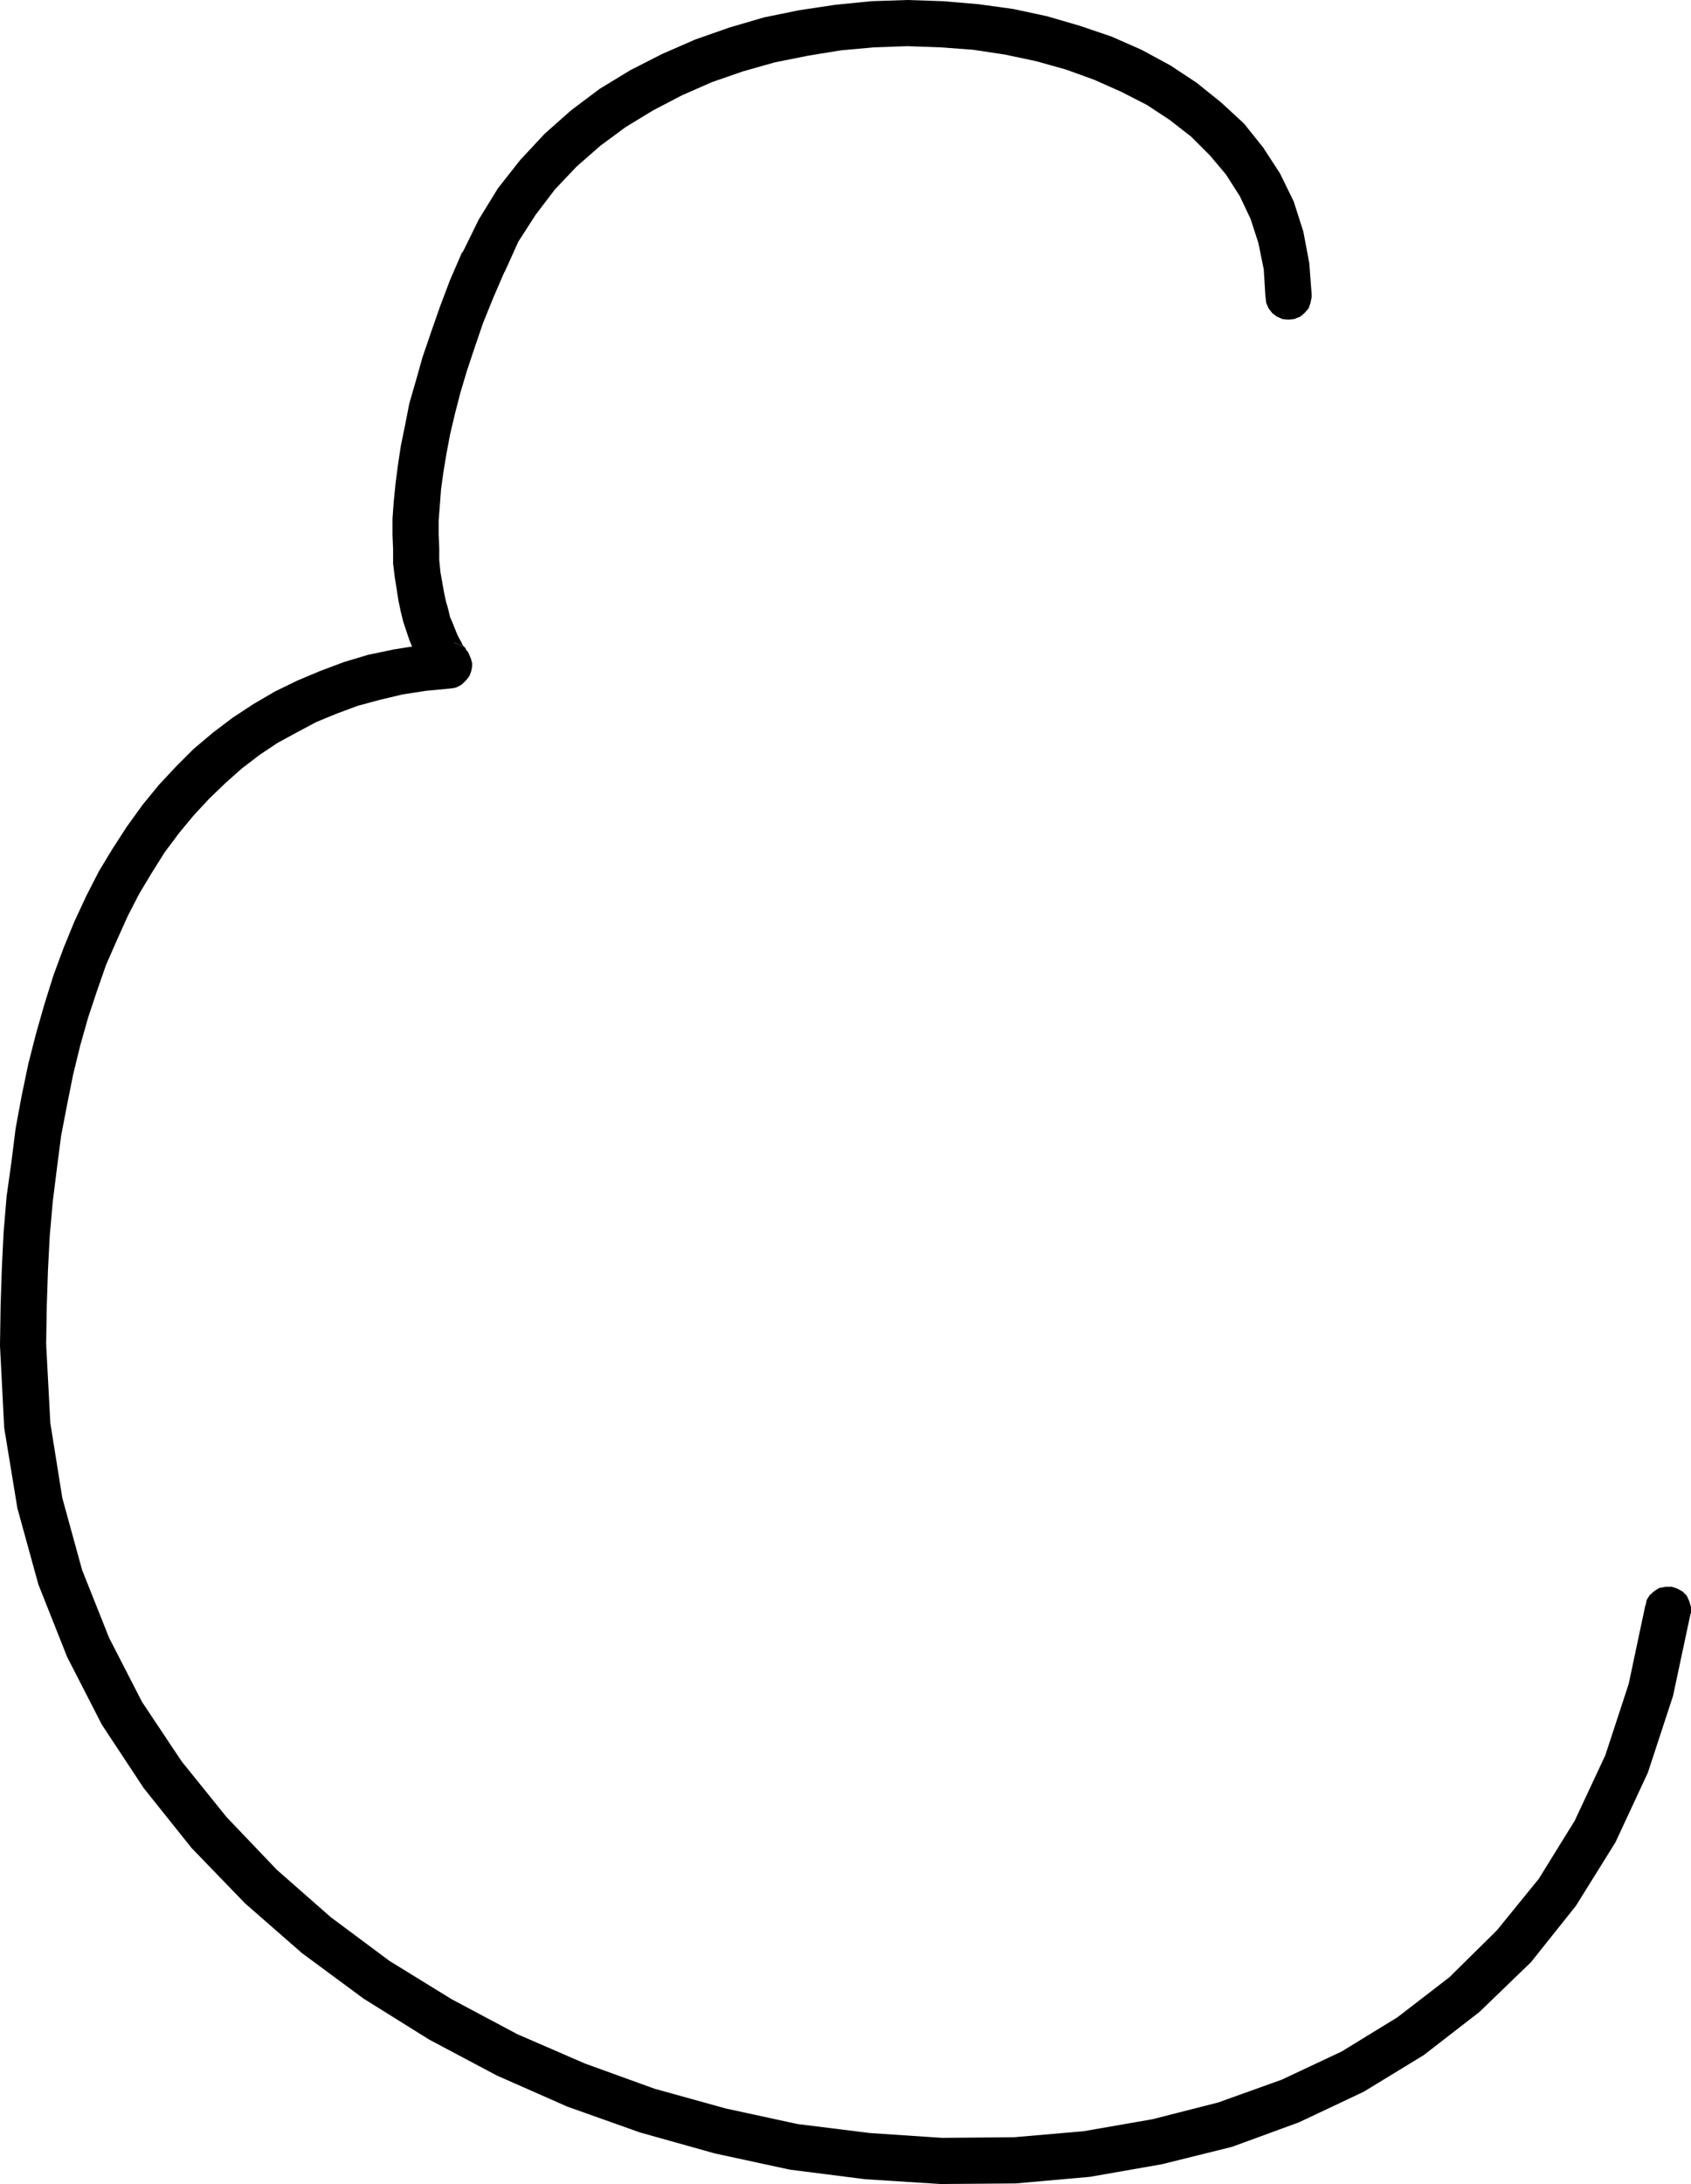
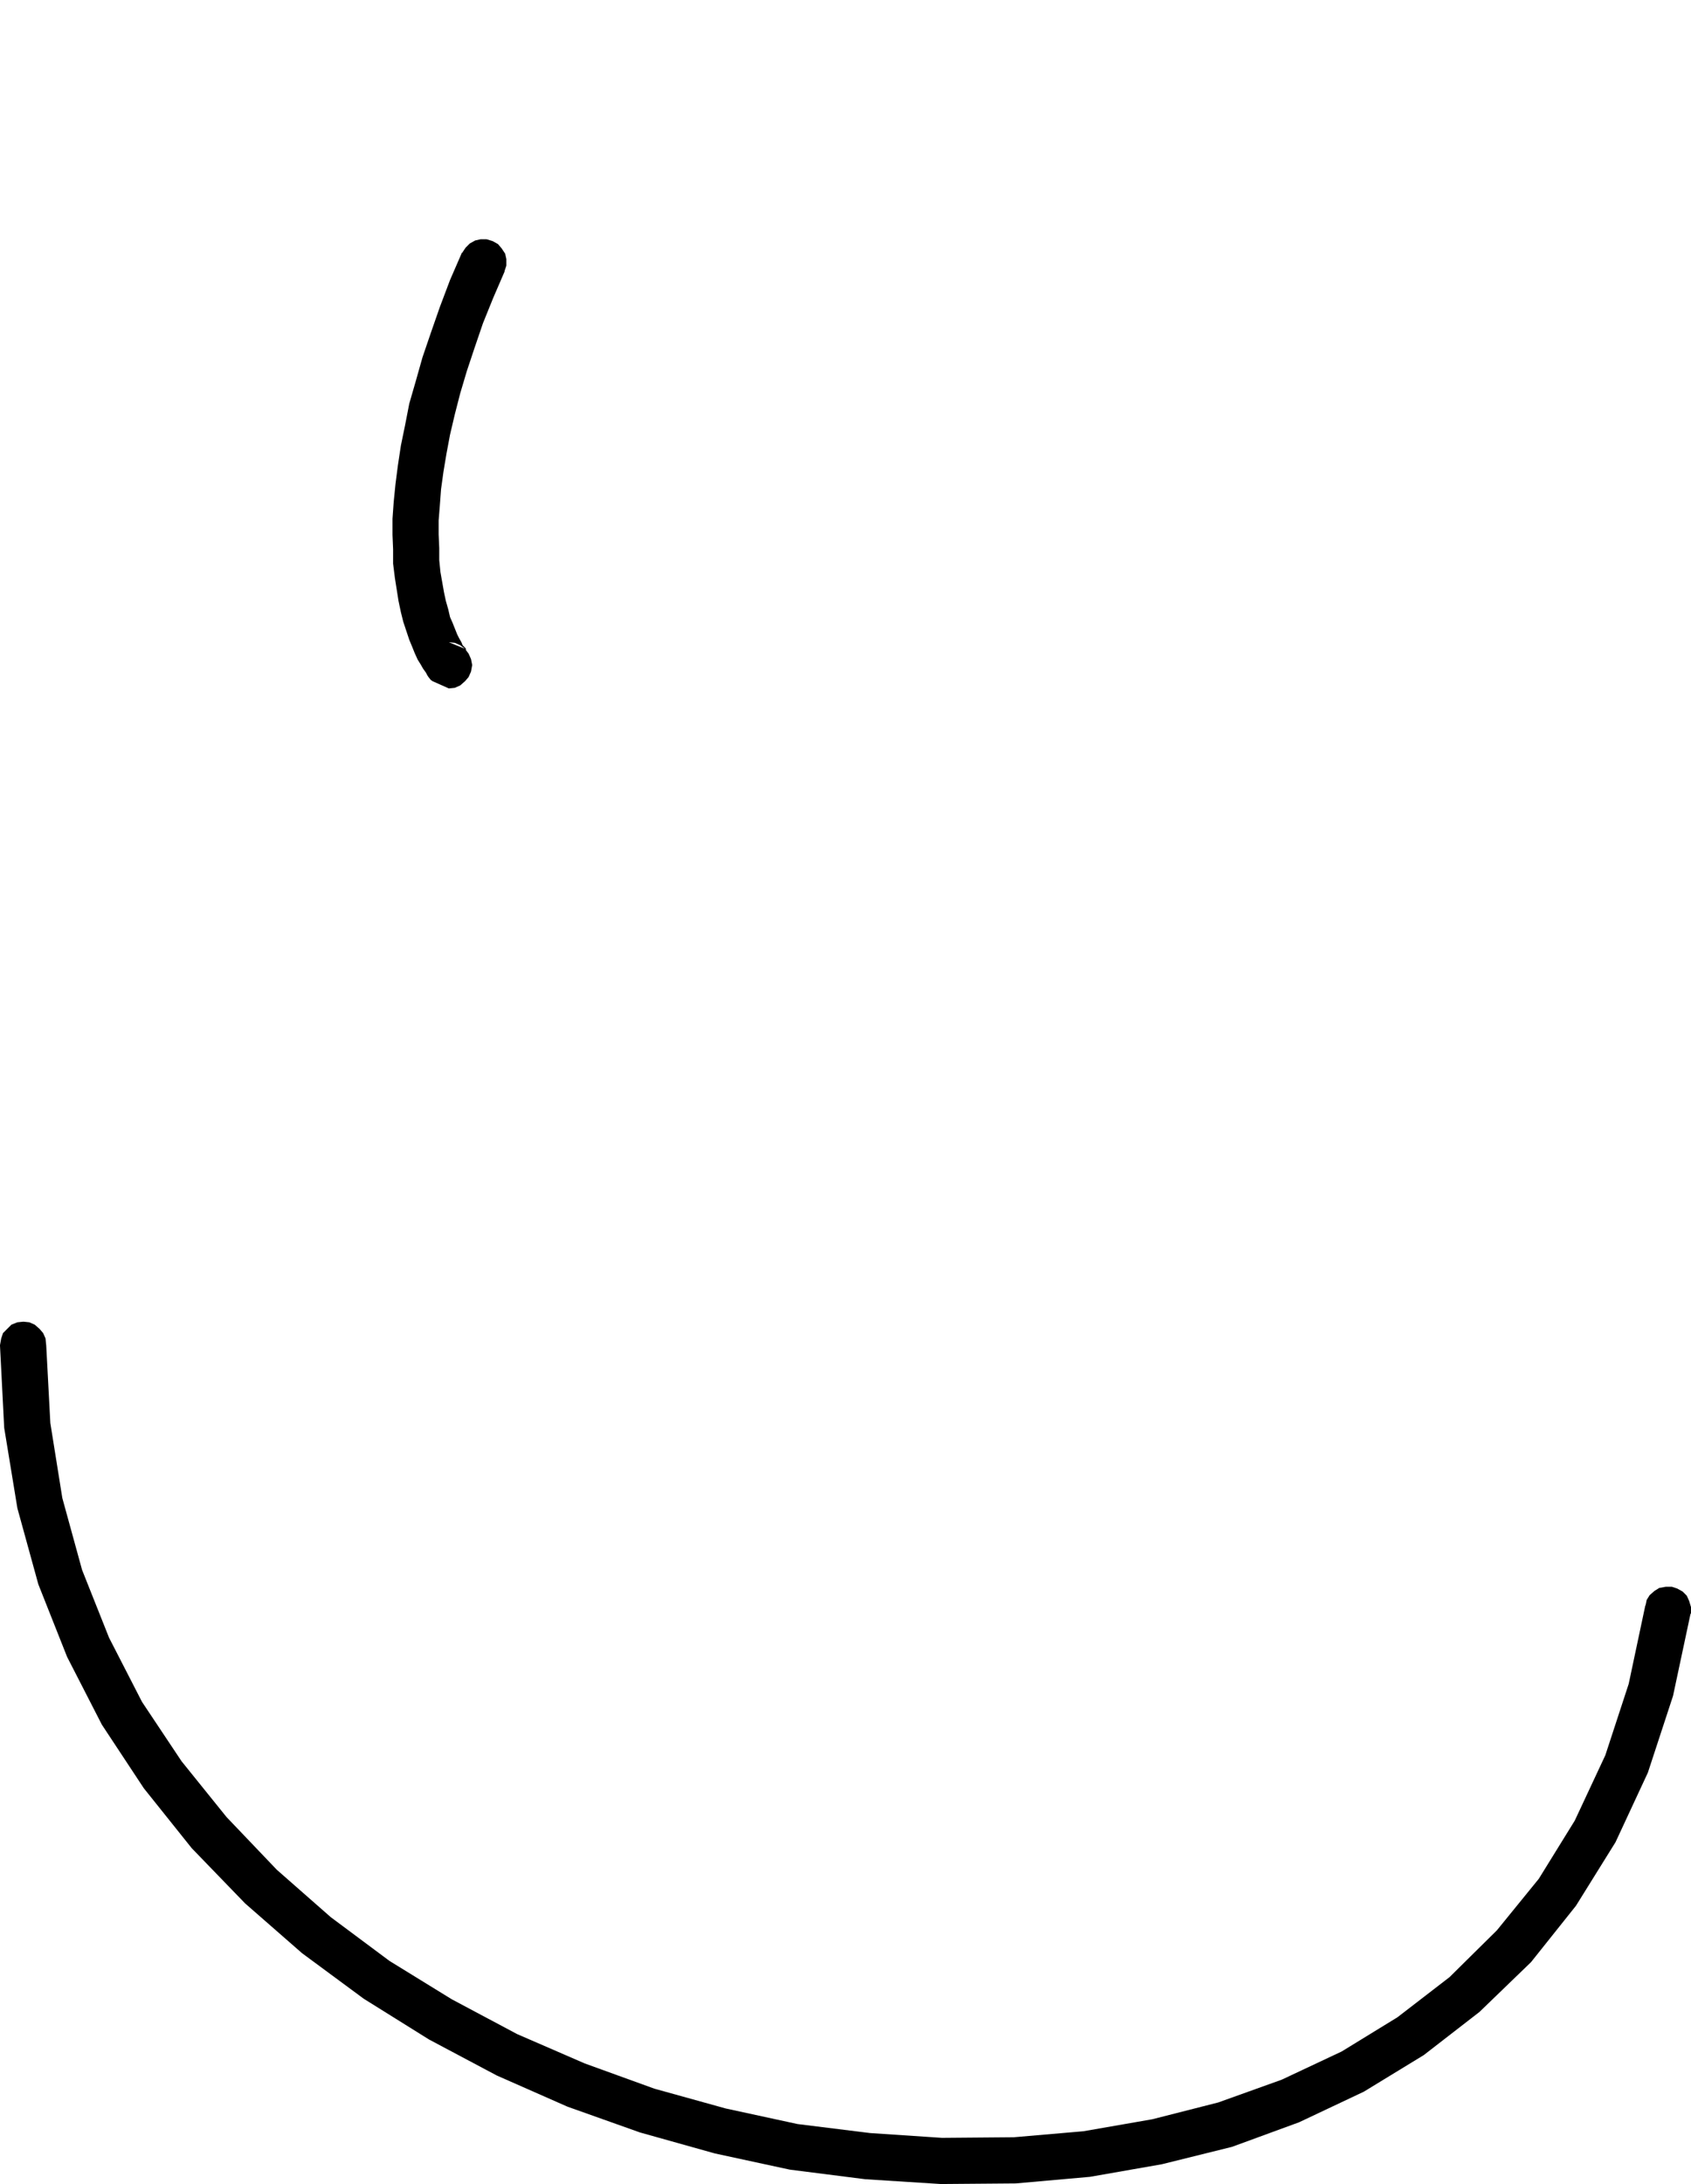
<svg xmlns="http://www.w3.org/2000/svg" xmlns:ns1="http://sodipodi.sourceforge.net/DTD/sodipodi-0.dtd" xmlns:ns2="http://www.inkscape.org/namespaces/inkscape" version="1.0" width="120.63mm" height="155.711mm" id="svg4" ns1:docname="Squiggle C.wmf">
  <ns1:namedview id="namedview4" pagecolor="#ffffff" bordercolor="#000000" borderopacity="0.25" ns2:showpageshadow="2" ns2:pageopacity="0.0" ns2:pagecheckerboard="0" ns2:deskcolor="#d1d1d1" ns2:document-units="mm" />
  <defs id="defs1">
    <pattern id="WMFhbasepattern" patternUnits="userSpaceOnUse" width="6" height="6" x="0" y="0" />
  </defs>
-   <path style="fill:#000000;fill-opacity:1;fill-rule:evenodd;stroke:none" d="m 341.216,79.988 0.162,1.616 0.646,1.454 0.969,1.293 1.292,0.97 1.454,0.646 1.616,0.162 1.616,-0.162 1.616,-0.646 1.131,-0.97 1.131,-1.293 0.485,-1.454 0.323,-1.616 V 79.503 l -0.646,-8.564 -1.616,-8.564 -2.585,-8.08 -3.716,-7.595 -4.524,-6.948 -5.17,-6.464 -6.139,-5.656 -6.624,-5.333 -7.109,-4.686 -7.755,-4.201 -8.078,-3.555 -8.563,-2.909 -8.886,-2.585 -9.047,-1.939 -9.371,-1.293 L 254.296,0.323 244.603,0 l -9.694,0.323 -9.694,0.97 -9.694,1.454 -9.532,1.939 -9.371,2.747 -9.209,3.232 -8.886,3.878 -8.563,4.363 -8.24,5.009 -7.755,5.817 -7.109,6.302 -6.624,7.11 -5.978,7.595 -5.17,8.403 -4.362,8.888 -0.162,0.162 -0.323,1.616 v 1.616 l 0.323,1.454 0.808,1.454 1.131,1.131 1.454,0.808 1.454,0.485 h 1.616 l 1.616,-0.323 1.454,-0.808 1.131,-1.131 0.808,-1.454 v 0.323 l 3.716,-8.241 4.685,-7.272 5.17,-6.787 5.816,-6.14 6.462,-5.656 6.786,-5.009 7.432,-4.525 7.755,-4.04 8.078,-3.555 8.401,-2.909 8.563,-2.424 8.886,-1.778 8.886,-1.454 8.886,-0.808 9.047,-0.323 9.047,0.323 8.724,0.646 8.563,1.293 8.401,1.778 8.078,2.262 7.593,2.747 7.27,3.232 6.947,3.555 6.139,4.04 5.816,4.525 5.008,5.009 4.362,5.171 3.716,5.817 2.908,6.14 2.1,6.464 1.454,7.11 0.485,7.918 z" id="path1" />
  <path style="fill:#000000;fill-opacity:1;fill-rule:evenodd;stroke:none" d="m 136.034,73.039 0.485,-1.454 v -1.778 l -0.323,-1.454 -0.969,-1.454 -0.969,-1.131 -1.454,-0.808 -1.616,-0.485 h -1.616 l -1.454,0.323 -1.454,0.808 -1.131,1.131 -0.969,1.454 v -0.162 l -3.231,7.433 -2.747,7.272 -2.423,6.948 -2.262,6.625 -1.777,6.302 -1.777,6.14 -1.131,5.817 -1.131,5.494 -0.808,5.333 -0.646,5.009 -0.485,4.848 -0.323,4.525 v 4.363 l 0.162,3.878 v 3.878 l 0.485,3.878 0.485,3.07 0.485,3.07 0.646,3.07 0.646,2.585 0.808,2.424 0.808,2.424 0.808,1.939 0.646,1.616 0.808,1.778 0.808,1.293 0.646,1.131 0.808,1.131 0.323,0.646 0.323,0.485 0.646,0.808 0.485,0.323 4.362,1.939 1.616,-0.162 1.454,-0.646 1.292,-1.131 0.969,-1.131 0.646,-1.454 0.323,-1.778 -0.323,-1.616 -0.646,-1.454 -0.969,-1.293 -1.292,-0.97 -1.454,-0.646 -1.616,-0.162 4.362,1.778 0.162,0.162 0.162,0.162 -0.162,-0.485 -0.485,-0.485 -0.323,-0.323 -0.323,-0.808 -0.646,-1.131 -0.485,-0.97 -0.646,-1.616 -0.646,-1.616 -0.646,-1.454 -0.485,-2.101 -0.646,-2.262 -0.485,-2.262 -0.485,-2.747 -0.485,-2.747 -0.323,-3.232 v -3.232 l -0.162,-3.717 v -3.717 l 0.323,-4.04 0.323,-4.363 0.646,-4.686 0.808,-4.848 0.969,-5.171 1.292,-5.494 1.454,-5.656 1.777,-5.979 2.1,-6.302 2.262,-6.625 2.747,-6.787 3.07,-7.11 z" id="path2" />
-   <path style="fill:#000000;fill-opacity:1;fill-rule:evenodd;stroke:none" d="m 121.494,185.507 1.616,-0.323 1.454,-0.808 1.131,-1.131 0.969,-1.293 0.485,-1.616 0.162,-1.616 -0.485,-1.454 -0.646,-1.616 -1.131,-1.131 -1.292,-0.808 -1.616,-0.646 h -1.616 -0.162 l -7.109,0.808 -7.109,1.131 -6.947,1.454 -6.462,1.939 -6.462,2.424 -6.139,2.585 -5.978,2.909 -5.816,3.393 -5.655,3.717 -5.331,4.04 -5.17,4.363 -4.685,4.686 -4.685,5.009 -4.362,5.333 -4.201,5.817 -3.877,5.979 -3.716,6.14 -3.393,6.625 -3.231,6.948 -2.908,7.11 -2.747,7.433 -2.423,7.756 -2.262,7.918 -2.1,8.241 -1.777,8.564 -1.616,8.726 -1.131,9.049 -1.292,9.211 -0.808,9.695 L 0.485,341.927 0.162,351.945 0,362.287 v 0.162 l 0.323,1.616 0.485,1.454 1.131,1.293 1.131,0.97 1.616,0.646 1.616,0.162 1.616,-0.162 1.454,-0.646 1.292,-0.97 0.969,-1.293 0.646,-1.454 0.162,-1.616 v 0 l 0.162,-10.18 0.323,-9.857 0.485,-9.372 0.808,-9.211 1.131,-9.049 1.131,-8.726 1.616,-8.403 1.616,-8.08 1.939,-7.918 2.1,-7.433 2.423,-7.272 2.423,-6.948 2.908,-6.625 2.908,-6.464 3.07,-5.979 3.393,-5.656 3.554,-5.656 3.877,-5.171 3.877,-4.686 4.201,-4.525 4.362,-4.201 4.362,-3.878 4.847,-3.717 4.847,-3.232 5.331,-2.909 5.17,-2.747 5.493,-2.262 5.655,-2.101 5.978,-1.616 6.139,-1.454 6.301,-0.97 6.786,-0.646 z" id="path3" />
  <path style="fill:#000000;fill-opacity:1;fill-rule:evenodd;stroke:none" d="m 12.44,362.449 -0.162,-1.778 -0.646,-1.454 -0.969,-1.131 -1.292,-1.131 -1.454,-0.646 -1.616,-0.162 -1.616,0.162 -1.616,0.646 -1.131,1.131 -1.131,1.131 -0.485,1.454 L 0,362.449 v 0.162 l 1.131,22.138 3.554,21.653 5.655,20.522 7.755,19.553 9.371,18.26 11.309,17.129 12.925,16.159 14.379,14.866 15.348,13.412 16.641,12.281 17.61,10.988 18.256,9.695 19.064,8.403 19.549,6.948 20.195,5.656 20.195,4.363 20.357,2.585 20.357,1.293 20.195,-0.162 20.034,-1.778 19.387,-3.393 18.903,-4.686 18.095,-6.625 17.449,-8.241 16.156,-9.857 15.025,-11.635 13.894,-13.412 12.117,-15.19 10.663,-17.129 8.724,-18.745 6.786,-20.684 4.685,-21.976 0.162,-0.323 v -1.616 l -0.485,-1.616 -0.646,-1.454 -1.131,-1.131 -1.454,-0.808 -1.454,-0.485 h -1.616 l -1.777,0.323 -1.292,0.808 -1.292,1.131 -0.808,1.293 -0.323,1.616 v -0.323 l -4.524,21.33 -6.301,19.229 -8.24,17.613 -9.694,15.674 -11.309,13.897 -12.763,12.604 -14.056,10.827 -15.025,9.211 -16.156,7.595 -17.125,6.14 -17.772,4.525 -18.579,3.232 -18.741,1.616 -19.387,0.162 -19.387,-1.293 -19.549,-2.424 -19.387,-4.201 -19.226,-5.333 -18.741,-6.787 -18.256,-7.918 -17.61,-9.372 -16.802,-10.342 L 89.181,516.607 74.641,503.841 61.07,489.621 48.953,474.593 38.29,458.596 29.404,441.305 22.134,423.046 16.802,403.655 13.571,383.456 12.44,362.126 Z" id="path4" />
</svg>